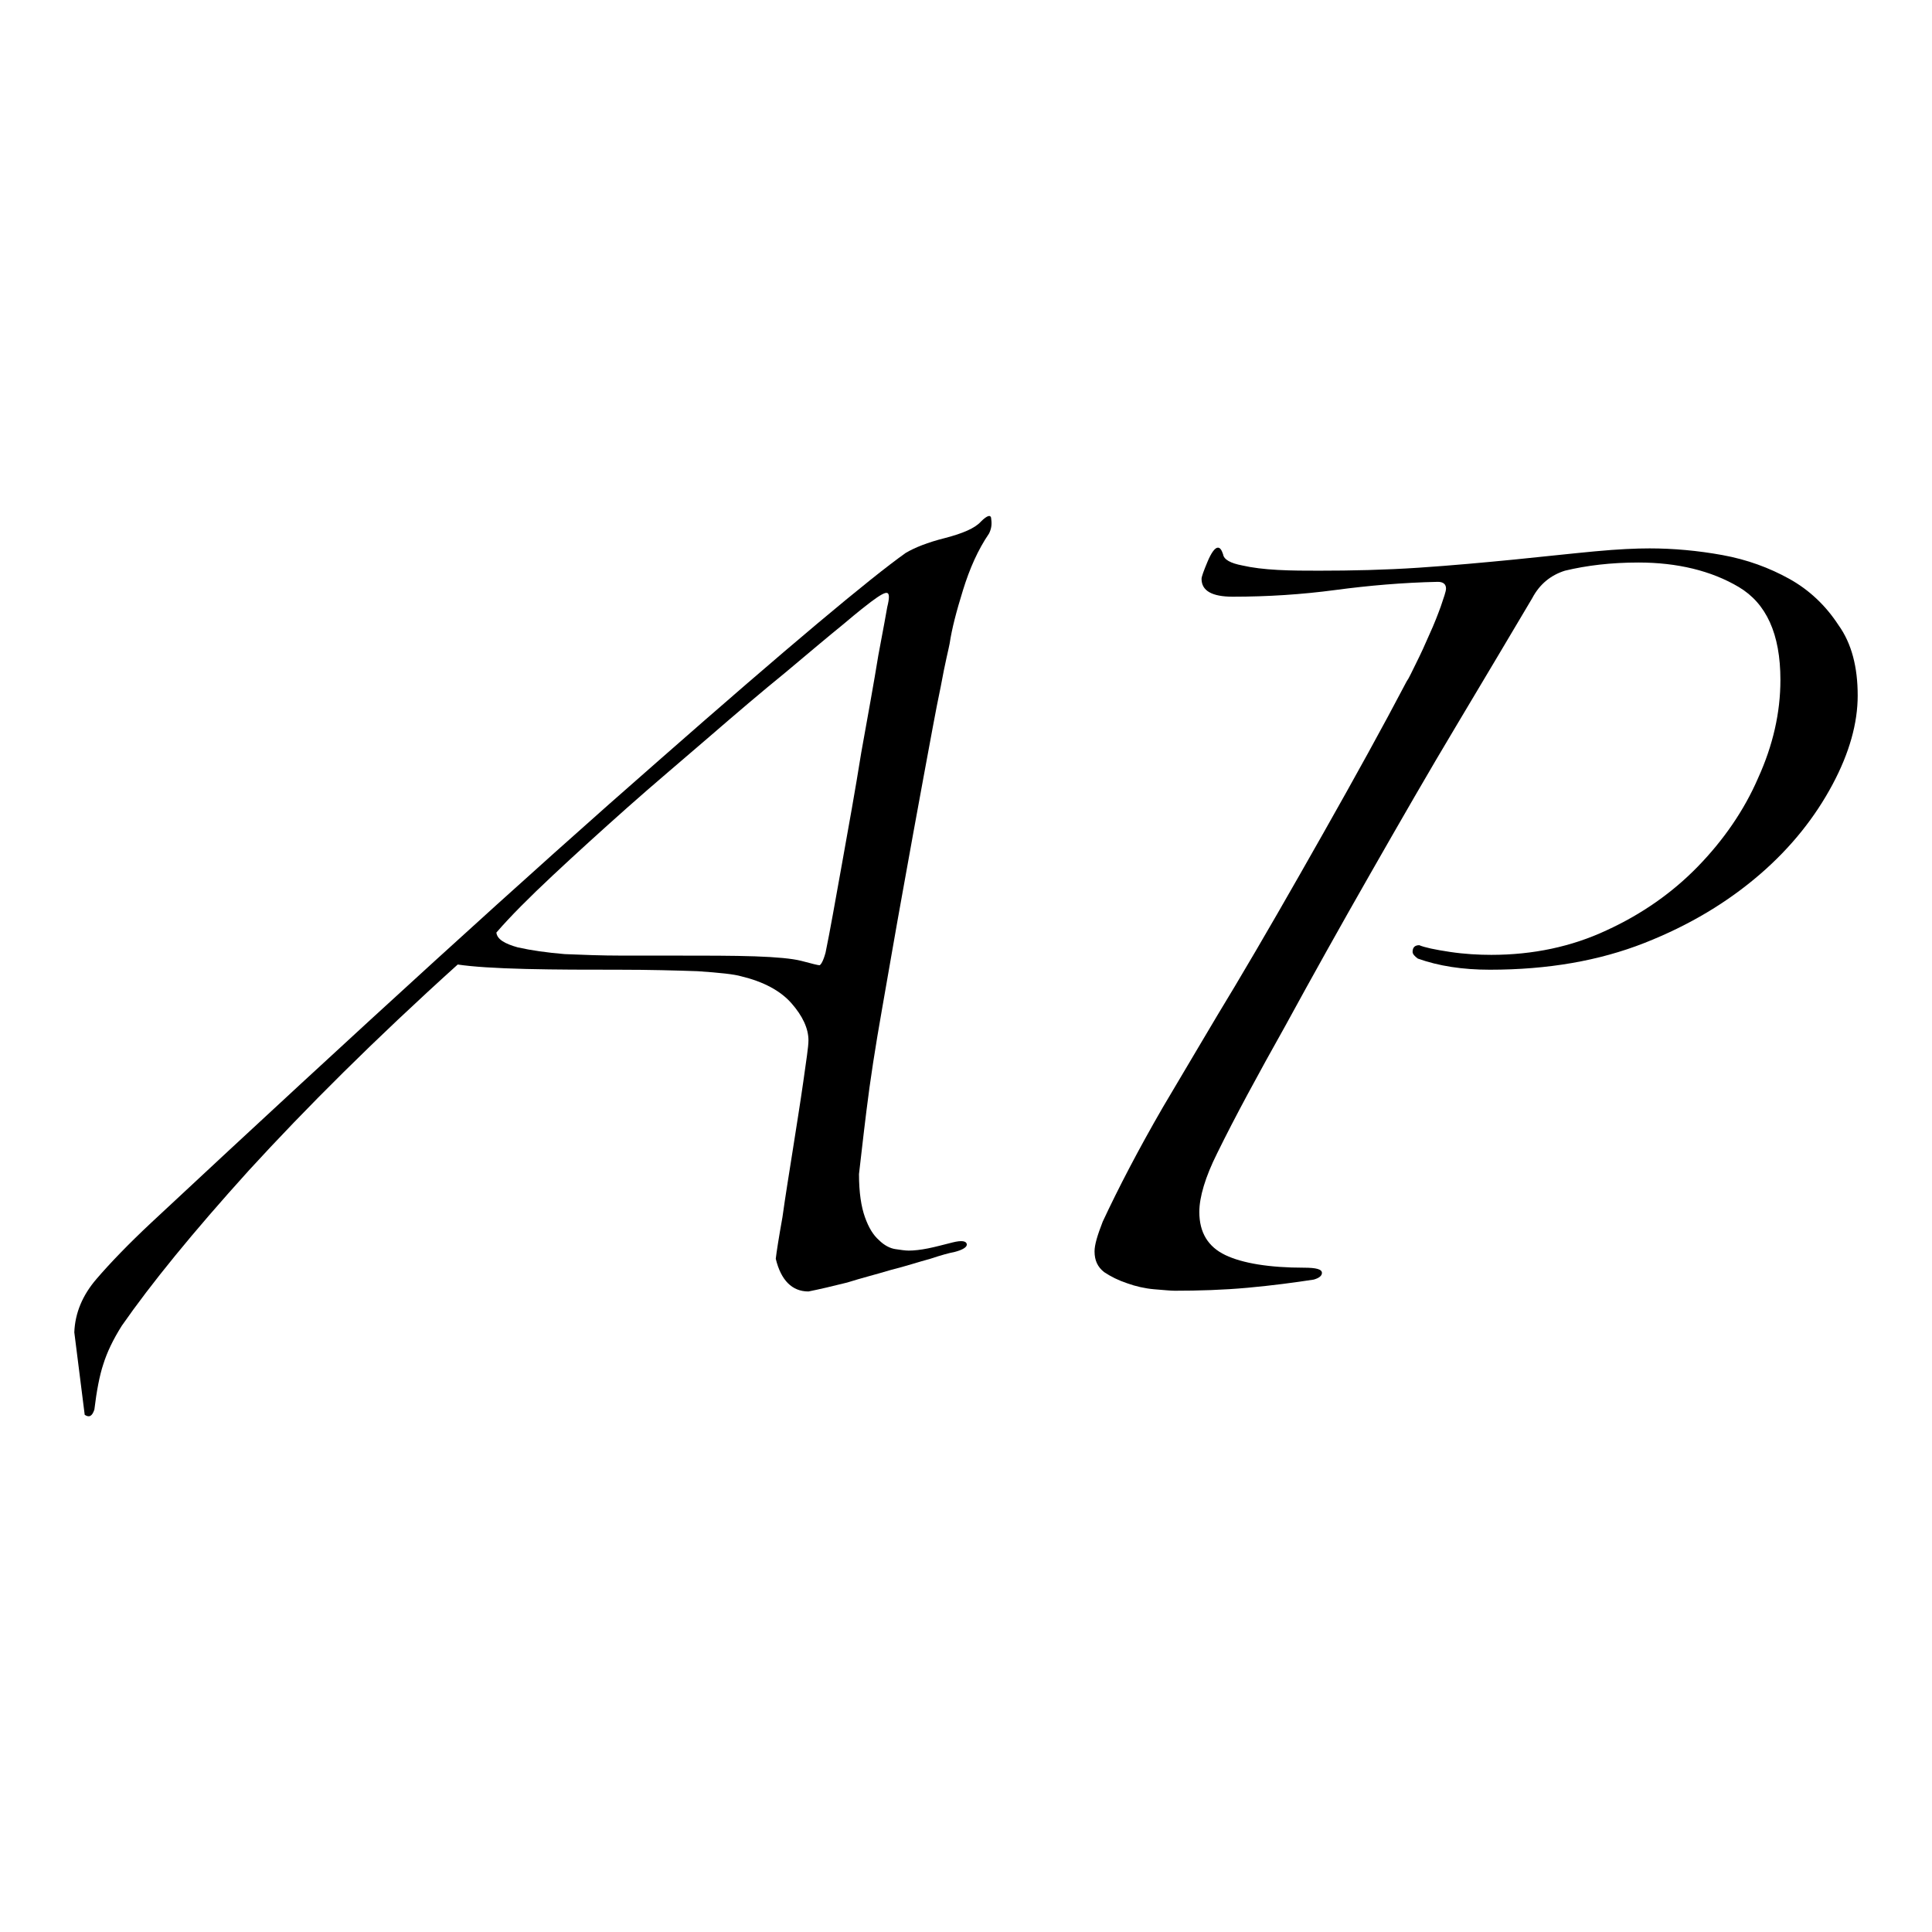
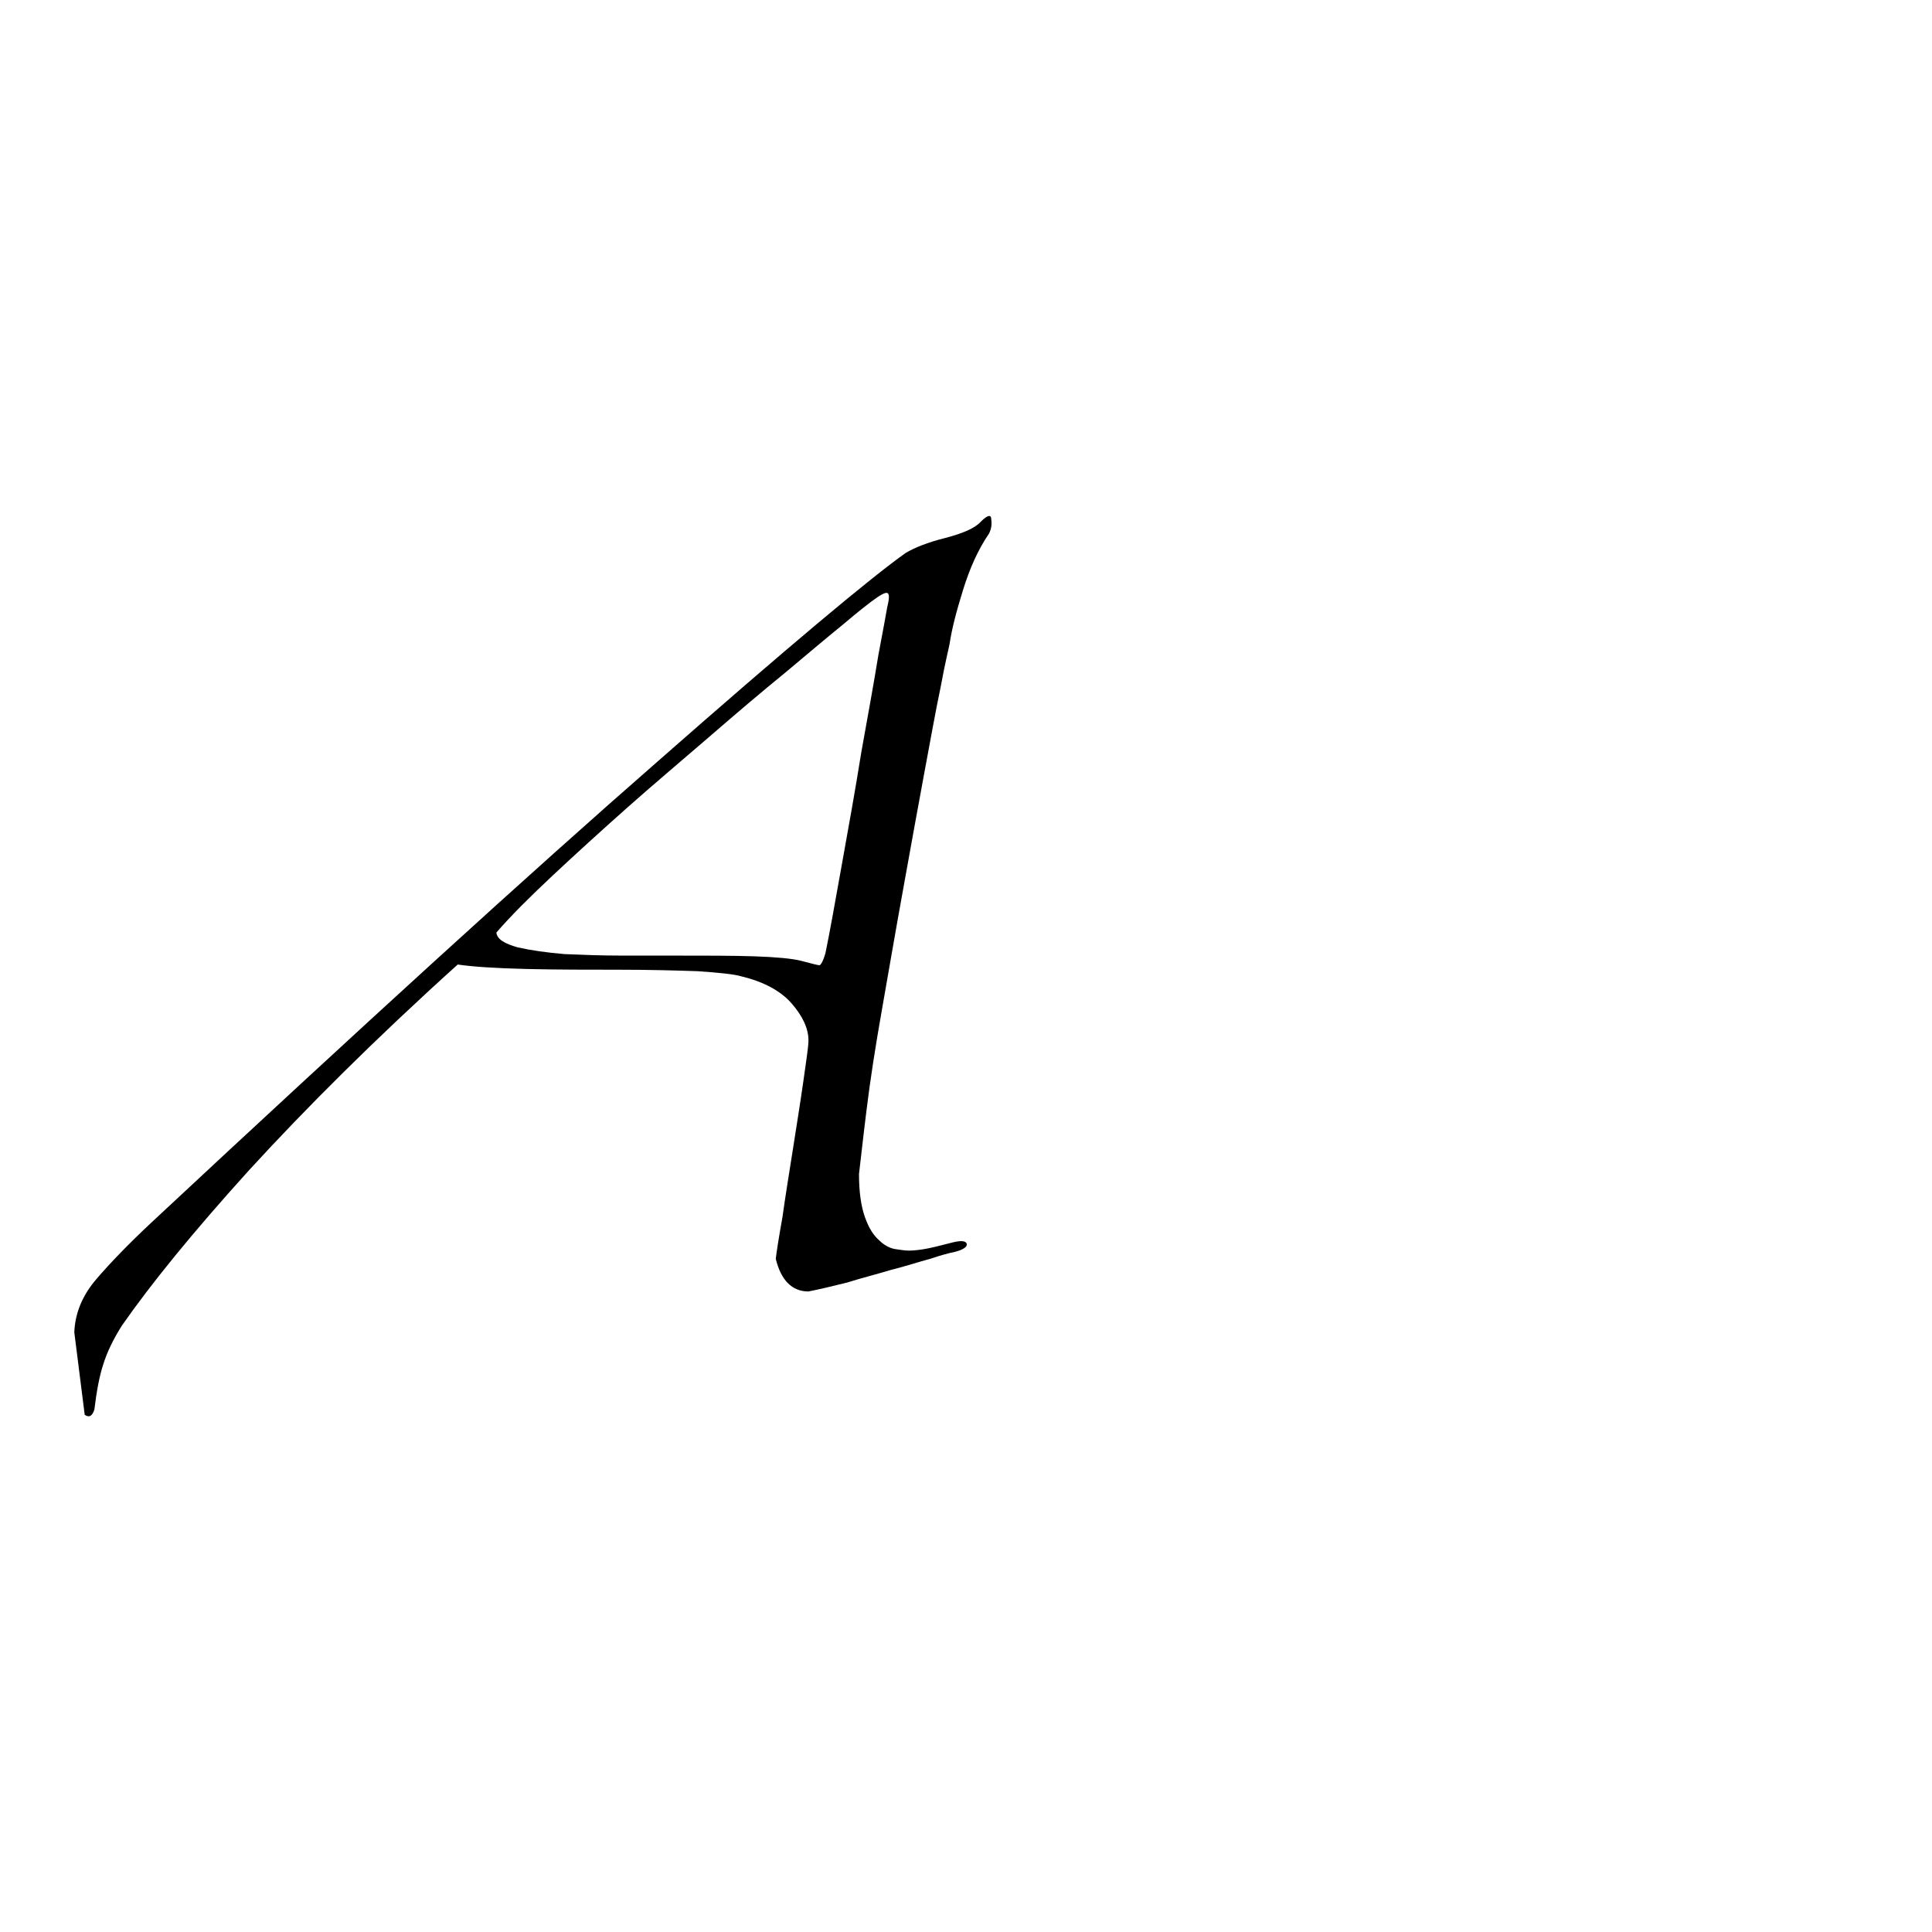
<svg xmlns="http://www.w3.org/2000/svg" version="1.1" id="Livello_1" x="0px" y="0px" width="260px" height="260px" viewBox="0 0 260 260" style="enable-background:new 0 0 260 260;" xml:space="preserve">
  <g>
    <path d="M10,179.3c0.1-2.6,1.1-5,3-7.2c1.8-2.1,4.3-4.7,7.4-7.6c28.2-26.3,50.9-47,68.3-62.2c17.3-15.2,28.4-24.5,33.2-27.9   c1.2-0.7,2.9-1.4,5.3-2c2.3-0.6,4-1.3,4.8-2.2c0.9-0.9,1.4-1,1.4-0.3c0.1,0.7,0,1.3-0.3,1.9c-1.5,2.2-2.6,4.7-3.5,7.6   c-0.9,2.9-1.5,5.2-1.8,7.2c-0.1,0.6-0.6,2.5-1.2,5.8c-0.7,3.3-1.4,7.3-2.3,12.1c-0.9,4.8-1.8,9.9-2.8,15.4   c-1,5.5-1.9,10.8-2.8,15.9c-0.9,5.1-1.6,9.6-2.1,13.7c-0.5,4-0.8,6.9-1,8.5c0,2.5,0.3,4.4,0.8,5.8c0.5,1.4,1.1,2.4,1.9,3.1   c0.7,0.7,1.5,1.1,2.2,1.2c0.7,0.1,1.3,0.2,1.8,0.2c0.7,0,1.6-0.1,2.6-0.3c1-0.2,2.1-0.5,3.3-0.8c1.2-0.3,1.8-0.2,1.9,0.2   c0.1,0.4-0.5,0.8-1.7,1.1c-0.6,0.1-1.7,0.4-3.2,0.9c-1.5,0.4-3.3,1-5.3,1.5c-2,0.6-4,1.1-5.9,1.7c-2,0.5-3.7,0.9-5.2,1.2   c-2.2,0-3.7-1.5-4.4-4.4c0.1-0.9,0.4-2.8,0.9-5.6c0.4-2.9,0.9-5.9,1.4-9.1c0.5-3.2,1-6.3,1.4-9.1c0.4-2.9,0.7-4.7,0.7-5.6   c0-1.6-0.8-3.3-2.3-5c-1.5-1.7-3.8-2.9-6.7-3.6c-1-0.3-3-0.5-5.9-0.7c-2.9-0.1-6.5-0.2-10.6-0.2c-4.3,0-8.4,0-12.5-0.1   c-4.1-0.1-7.2-0.3-9.2-0.6c-11.2,10.1-20.5,19.4-28.1,27.7c-7.6,8.4-13.2,15.3-17.1,20.9c-1.2,1.9-2,3.6-2.5,5.2   c-0.5,1.5-0.9,3.6-1.2,6.1c-0.3,0.9-0.7,1.1-1.3,0.7L10,179.3z M66.8,125.5c0.1,0.9,1.1,1.5,2.9,2c1.8,0.4,3.9,0.7,6.3,0.9   c2.4,0.1,5,0.2,7.6,0.2c2.6,0,4.8,0,6.6,0c4.7,0,8.5,0,11.4,0.1c2.9,0.1,5,0.3,6.2,0.6c1.5,0.4,2.3,0.6,2.5,0.6   c0.2-0.1,0.5-0.6,0.8-1.7c0.6-2.9,1.3-6.9,2.2-11.9c0.9-5,1.8-10,2.6-15c0.9-5,1.7-9.4,2.3-13.1c0.7-3.7,1.1-5.9,1.2-6.5   c0.3-1.2,0.3-1.8,0-1.9c-0.3-0.1-1,0.3-2.2,1.2c-0.4,0.3-1.7,1.3-3.7,3c-2.1,1.7-4.7,3.9-7.8,6.5c-3.2,2.6-6.6,5.5-10.3,8.7   c-3.7,3.2-7.4,6.3-11,9.5c-3.6,3.2-6.9,6.2-10,9.1C71.2,120.8,68.7,123.3,66.8,125.5z" />
-     <path d="M250,93.6c0,3.7-1.1,7.7-3.4,12c-2.3,4.3-5.5,8.4-9.8,12.1c-4.3,3.7-9.4,6.8-15.5,9.2c-6.1,2.4-13,3.6-20.8,3.6   c-3.7,0-6.9-0.5-9.7-1.5c-0.4-0.3-0.7-0.6-0.7-0.9c0-0.6,0.3-0.9,0.9-0.9c0.7,0.3,2.1,0.6,4.1,0.9c2,0.3,3.9,0.4,5.6,0.4   c5.6,0,10.8-1.1,15.5-3.3c4.8-2.2,8.9-5.1,12.3-8.6c3.4-3.5,6.2-7.5,8.1-11.9c2-4.4,3-8.8,3-13.2c0-6.2-1.9-10.3-5.6-12.5   s-8.3-3.3-13.5-3.3c-3.7,0-7,0.4-9.9,1.1c-1.9,0.6-3.4,1.8-4.4,3.7c-2.8,4.7-6.1,10.3-10,16.8c-3.9,6.5-7.8,13.3-11.8,20.3   c-4,7-7.8,13.8-11.4,20.4c-3.7,6.6-6.8,12.3-9.2,17.2c-1.6,3.2-2.4,5.9-2.4,7.9c0,2.8,1.2,4.7,3.5,5.8c2.3,1.1,5.9,1.7,10.6,1.7   c1.6,0,2.4,0.2,2.4,0.7c0,0.4-0.4,0.7-1.1,0.9c-2.6,0.4-5.6,0.8-8.9,1.1c-3.3,0.3-6.6,0.4-9.8,0.4c-0.6,0-1.5-0.1-2.8-0.2   c-1.2-0.1-2.5-0.4-3.6-0.8c-1.2-0.4-2.2-0.9-3.1-1.5c-0.9-0.7-1.3-1.6-1.3-2.8c0-0.9,0.4-2.2,1.1-4c2.1-4.5,4.8-9.7,8.1-15.4   c3.4-5.7,6.6-11.2,9.7-16.3c3.7-6.2,7.6-13,11.9-20.6c4.3-7.6,8-14.3,11.2-20.4c0.3-0.4,0.7-1.3,1.3-2.5c0.6-1.2,1.2-2.5,1.8-3.9   c0.6-1.3,1.1-2.6,1.5-3.7c0.4-1.2,0.7-2,0.7-2.4c0-0.6-0.4-0.9-1.1-0.9c-4.7,0.1-9.3,0.5-13.8,1.1c-4.5,0.6-9.1,0.9-13.8,0.9   c-2.8,0-4.2-0.8-4.2-2.4c0-0.3,0.3-1.1,0.8-2.3c0.5-1.2,1-1.9,1.4-1.9c0.3,0,0.5,0.3,0.7,0.9c0.1,0.7,1,1.2,2.6,1.5   c1.3,0.3,2.9,0.5,4.8,0.6c1.9,0.1,3.7,0.1,5.5,0.1c4.4,0,8.9-0.1,13.4-0.4c4.5-0.3,8.8-0.7,12.9-1.1c4-0.4,7.6-0.8,10.8-1.1   c3.2-0.3,5.6-0.4,7.4-0.4c3.2,0,6.5,0.3,9.8,0.9c3.3,0.6,6.3,1.7,9,3.2c2.7,1.5,4.9,3.6,6.6,6.2C249.2,86.6,250,89.8,250,93.6z" />
  </g>
</svg>